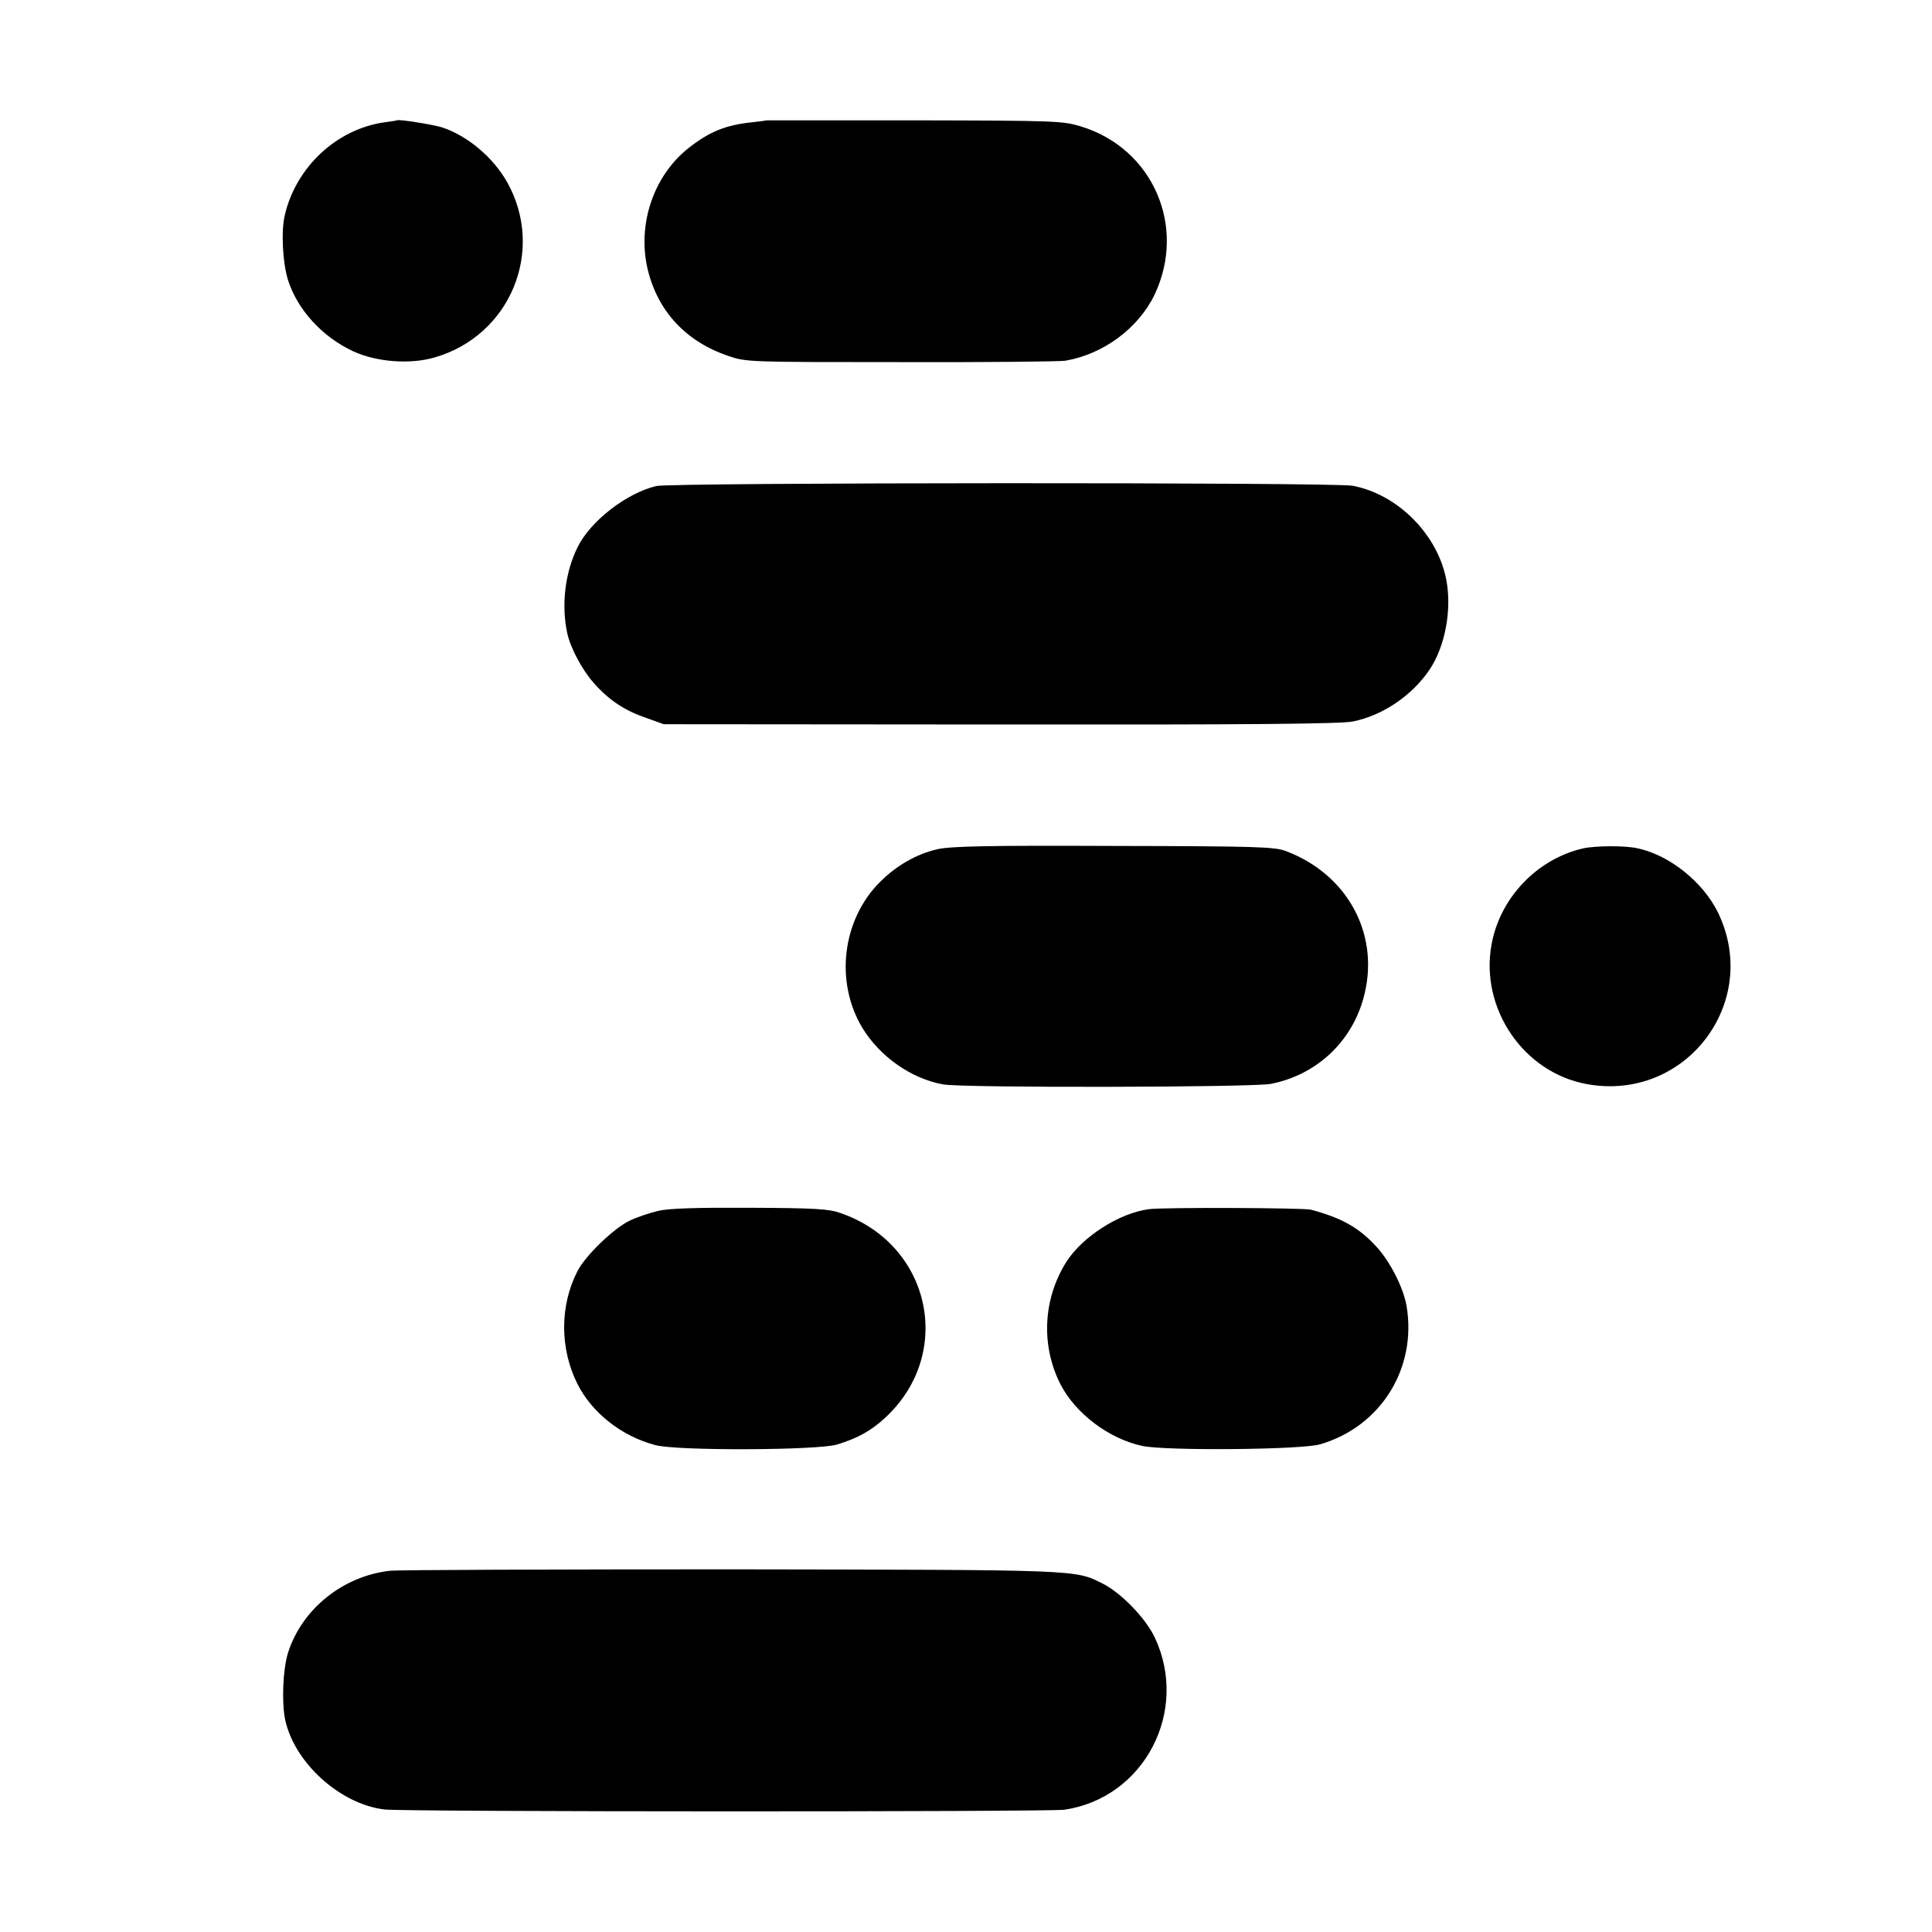
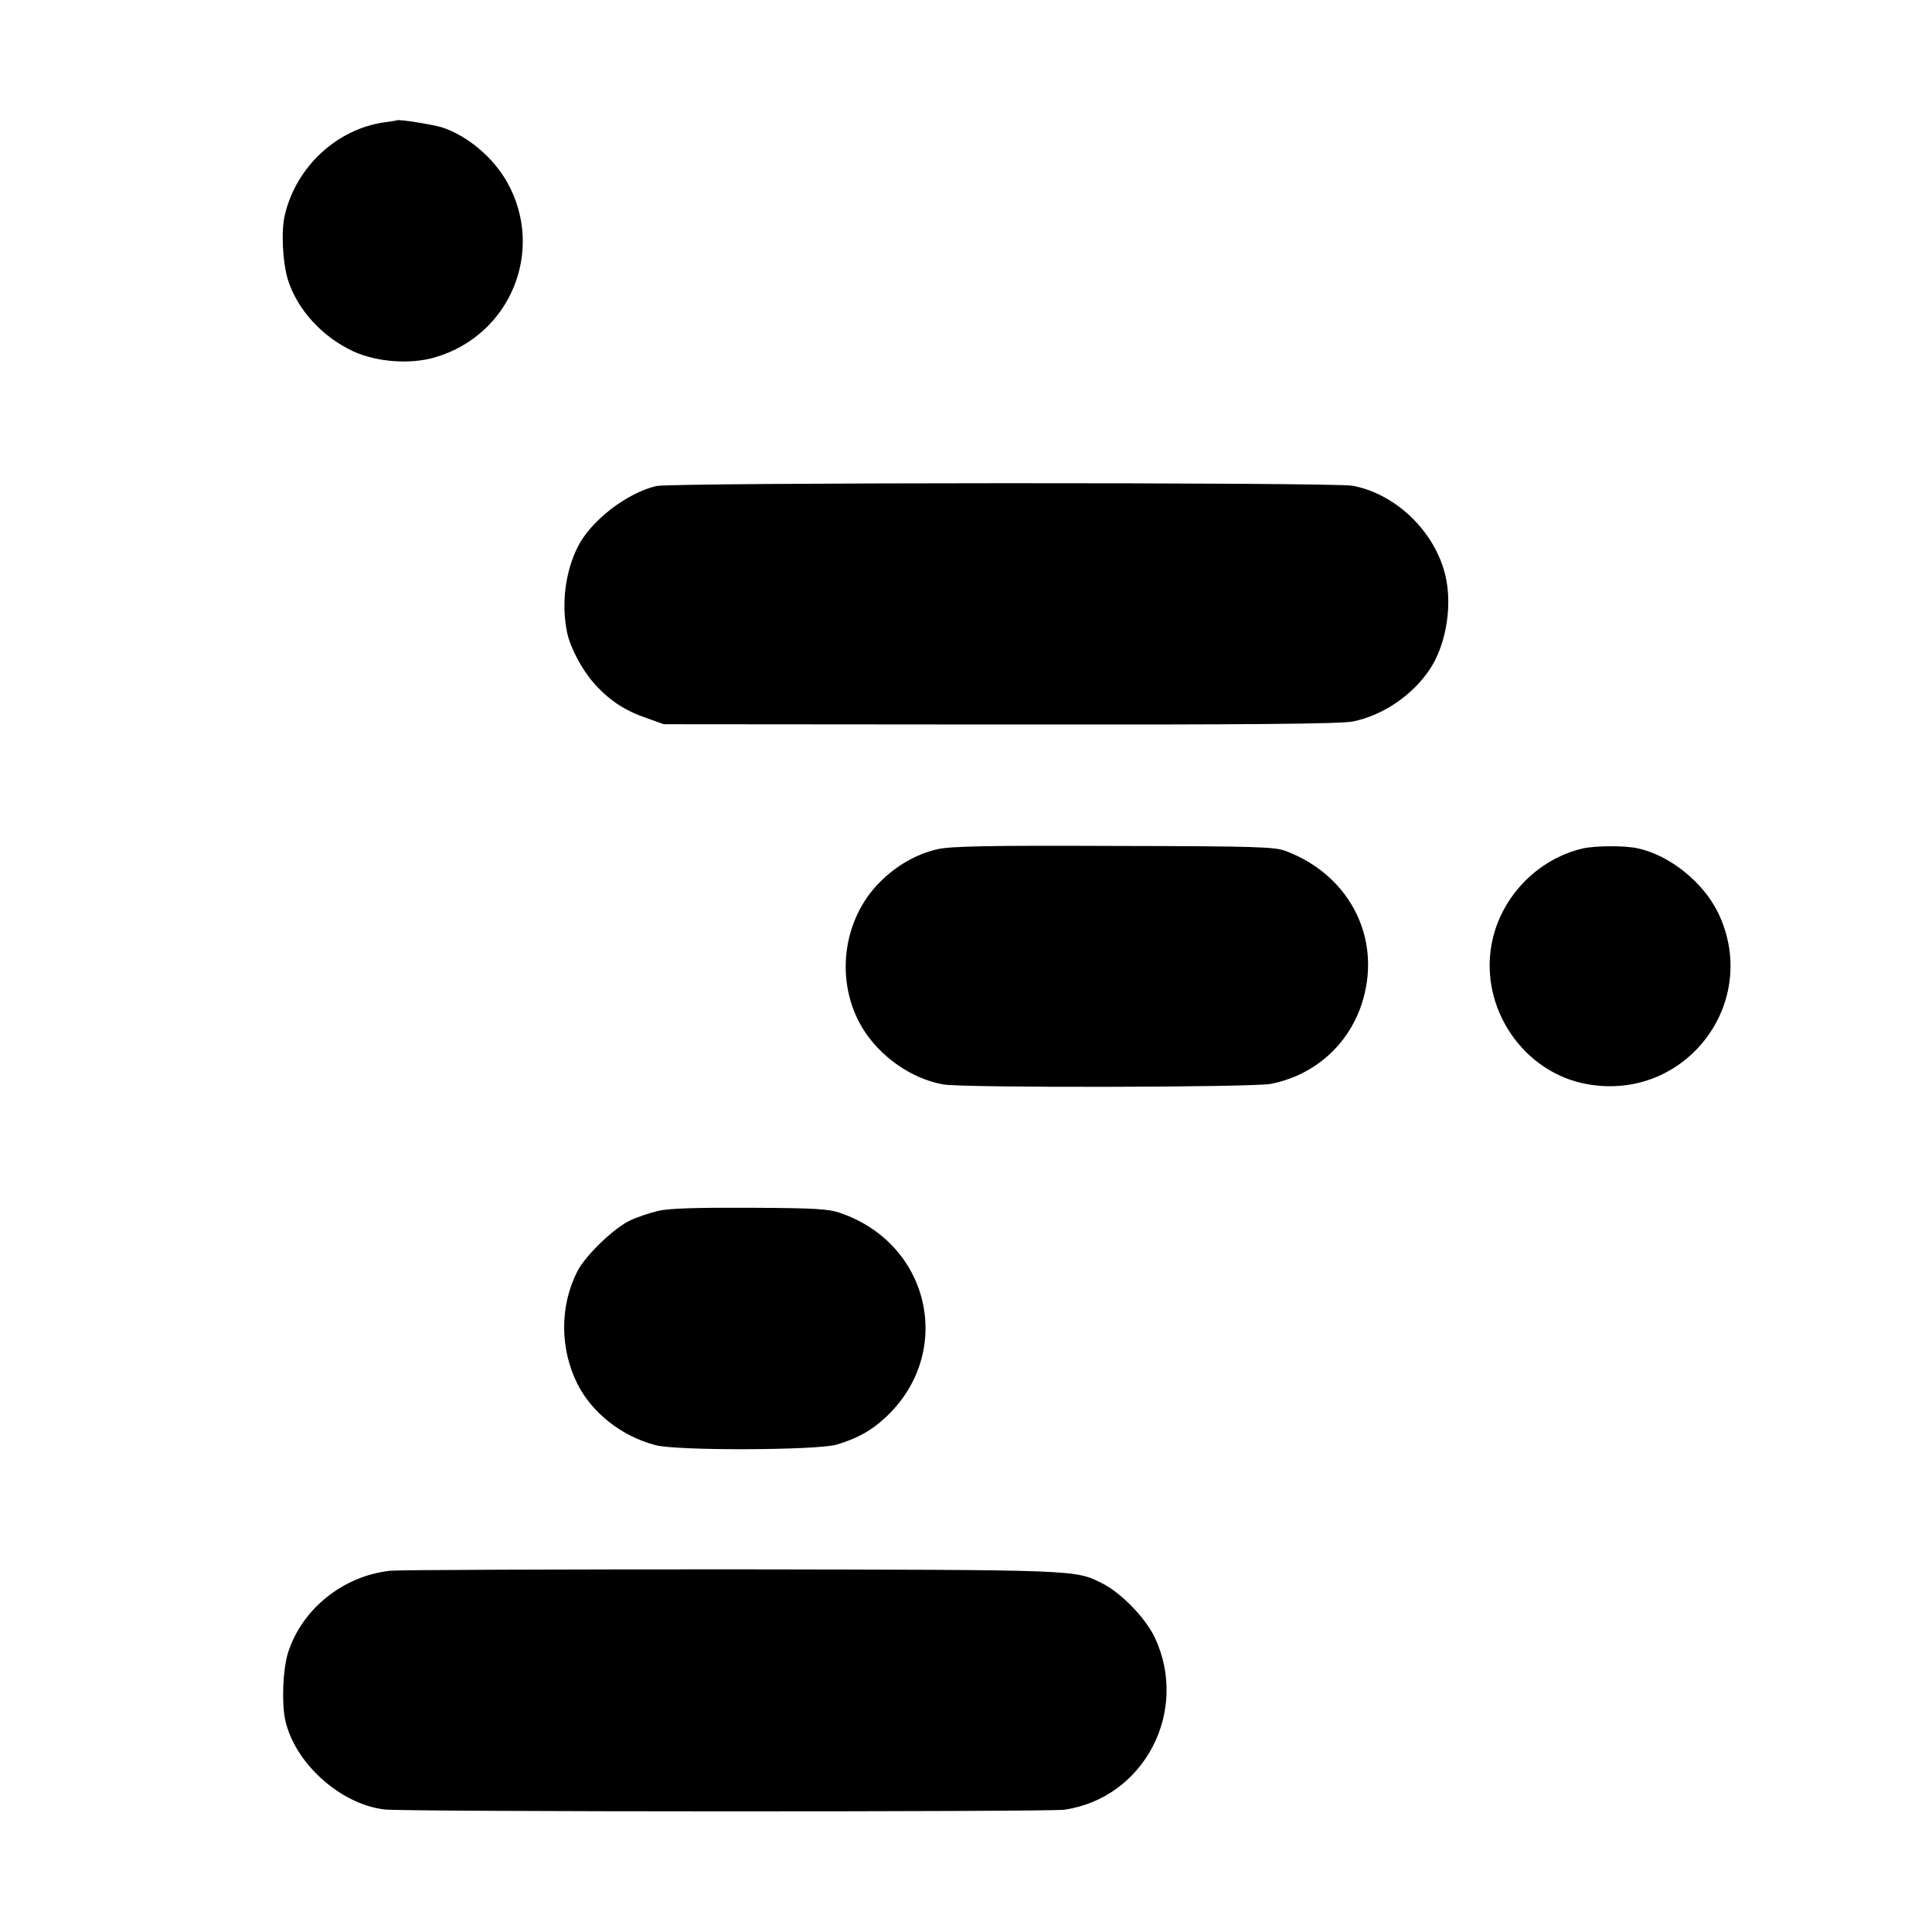
<svg xmlns="http://www.w3.org/2000/svg" height="700pt" preserveAspectRatio="xMidYMid meet" viewBox="0 0 700 700" width="700pt">
  <g transform="matrix(.1 0 0 -.1 0 700)">
    <path d="m1438 6564c-2-1-21-4-44-7-173-24-321-161-362-336-14-57-8-172 11-234 34-109 125-208 237-260 85-39 207-48 295-22 274 79 401 387 263 634-51 91-145 170-238 200-34 10-157 30-162 25z" />
-     <path d="m2777 6564c-1-1-24-4-52-7-96-10-155-34-231-94-126-100-185-275-148-436 36-154 139-265 294-317 64-22 75-22 625-22 308-1 576 2 595 5 139 24 266 119 324 241 116 247-8 529-268 608-66 20-91 21-603 22-294 0-535 0-536 0z" />
    <path d="m2378 5239c-107-25-238-126-285-221-45-90-60-207-38-311 11-53 53-132 95-180 55-63 112-101 191-128l64-23 1220-1c895-1 1235 2 1277 11 109 22 216 95 279 190 55 83 79 213 60 319-30 167-176 314-340 345-68 13-2469 12-2523-1z" />
    <path d="m3396 3923c-75-17-148-59-207-118-138-137-165-363-64-530 63-103 176-183 292-204 66-13 1126-11 1188 2 171 34 301 160 340 330 51 219-66 430-285 513-40 16-105 18-625 19-458 2-592-1-639-12z" />
    <path d="m5735 3926c-167-39-301-180-331-349-42-232 117-464 346-505 357-65 633 297 474 623-54 109-174 206-289 231-46 11-154 10-200 0z" />
    <path d="m2386 2613c-30-7-76-22-103-35-57-26-162-127-191-184-64-125-64-280 0-408 53-105 160-190 283-222 77-21 586-19 657 2 75 23 123 49 175 97 252 233 166 629-162 742-42 15-93 18-327 19-190 1-294-2-332-11z" />
-     <path d="m4163 2619c-107-14-241-99-300-192-84-134-92-302-21-442 55-107 176-198 297-224 86-18 577-14 644 6 220 64 352 276 313 503-12 66-59 158-108 212-64 70-126 105-238 135-26 7-533 9-587 2z" />
    <path d="m1415 1309c-170-18-320-137-371-296-19-60-24-178-11-243 33-156 198-306 359-326 65-9 2407-9 2464-1 289 42 454 356 328 624-33 70-122 162-190 196-101 50-76 49-1337 51-650 0-1209-2-1242-5z" />
  </g>
</svg>